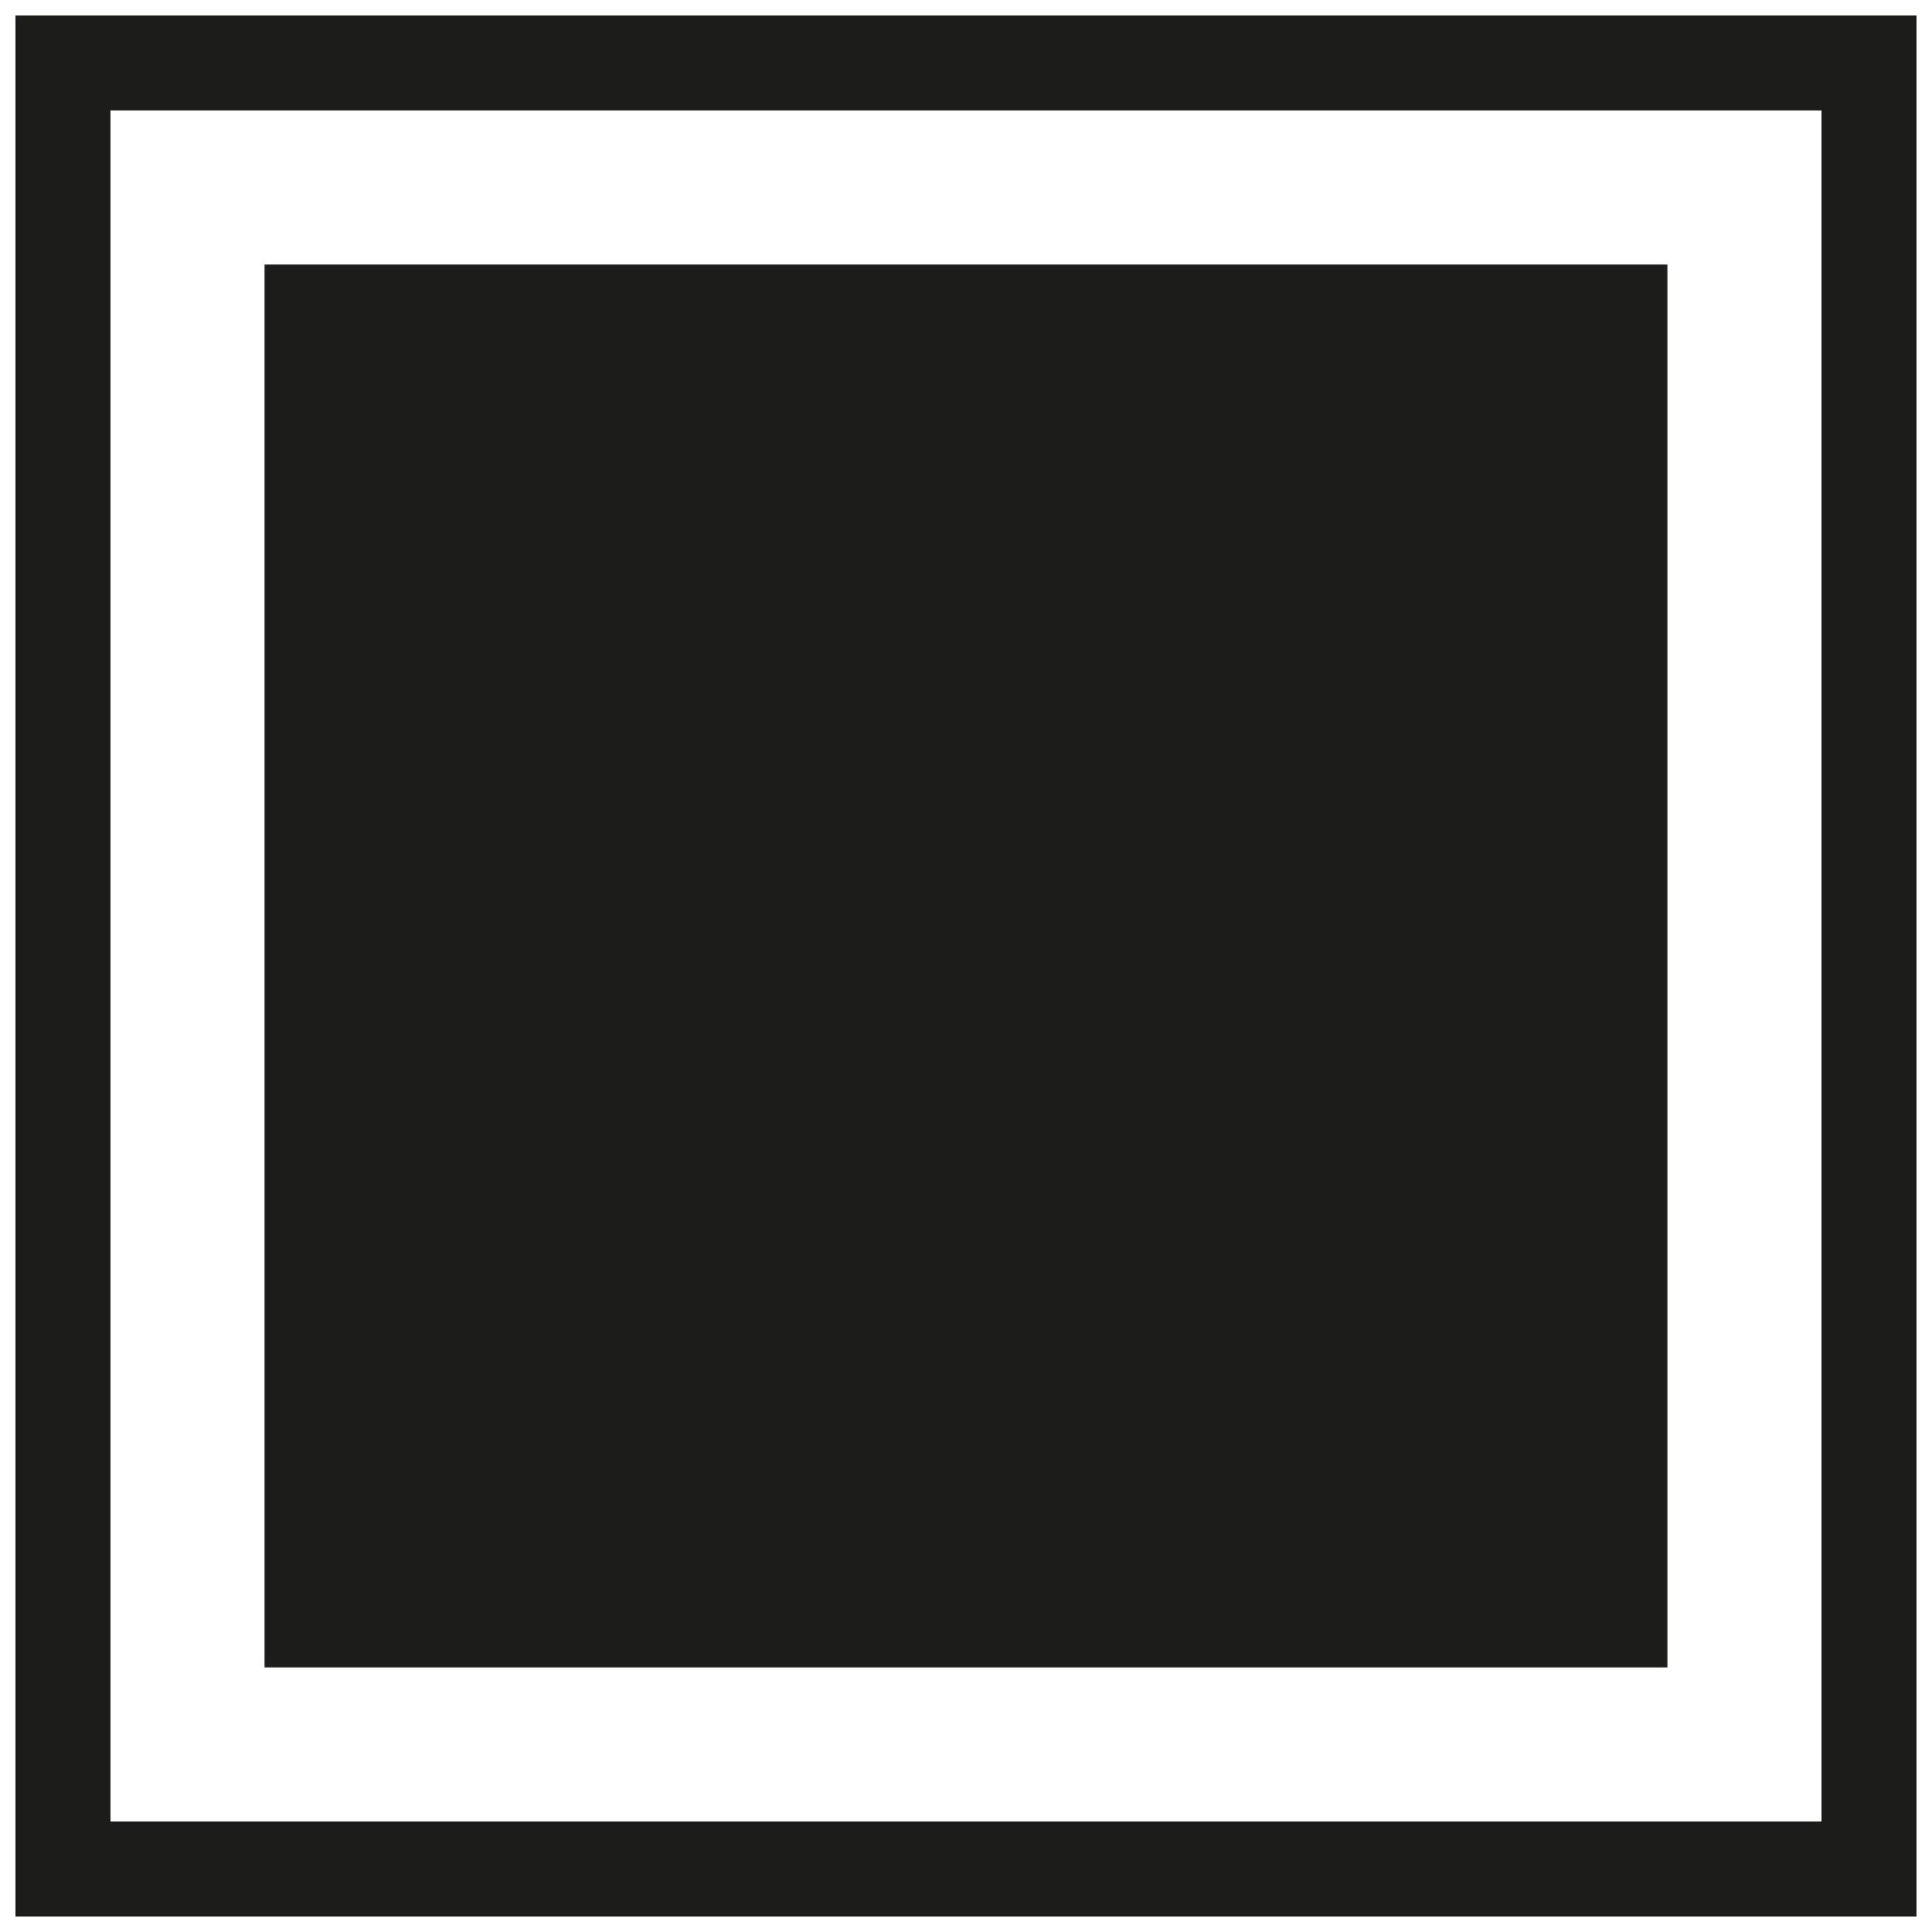
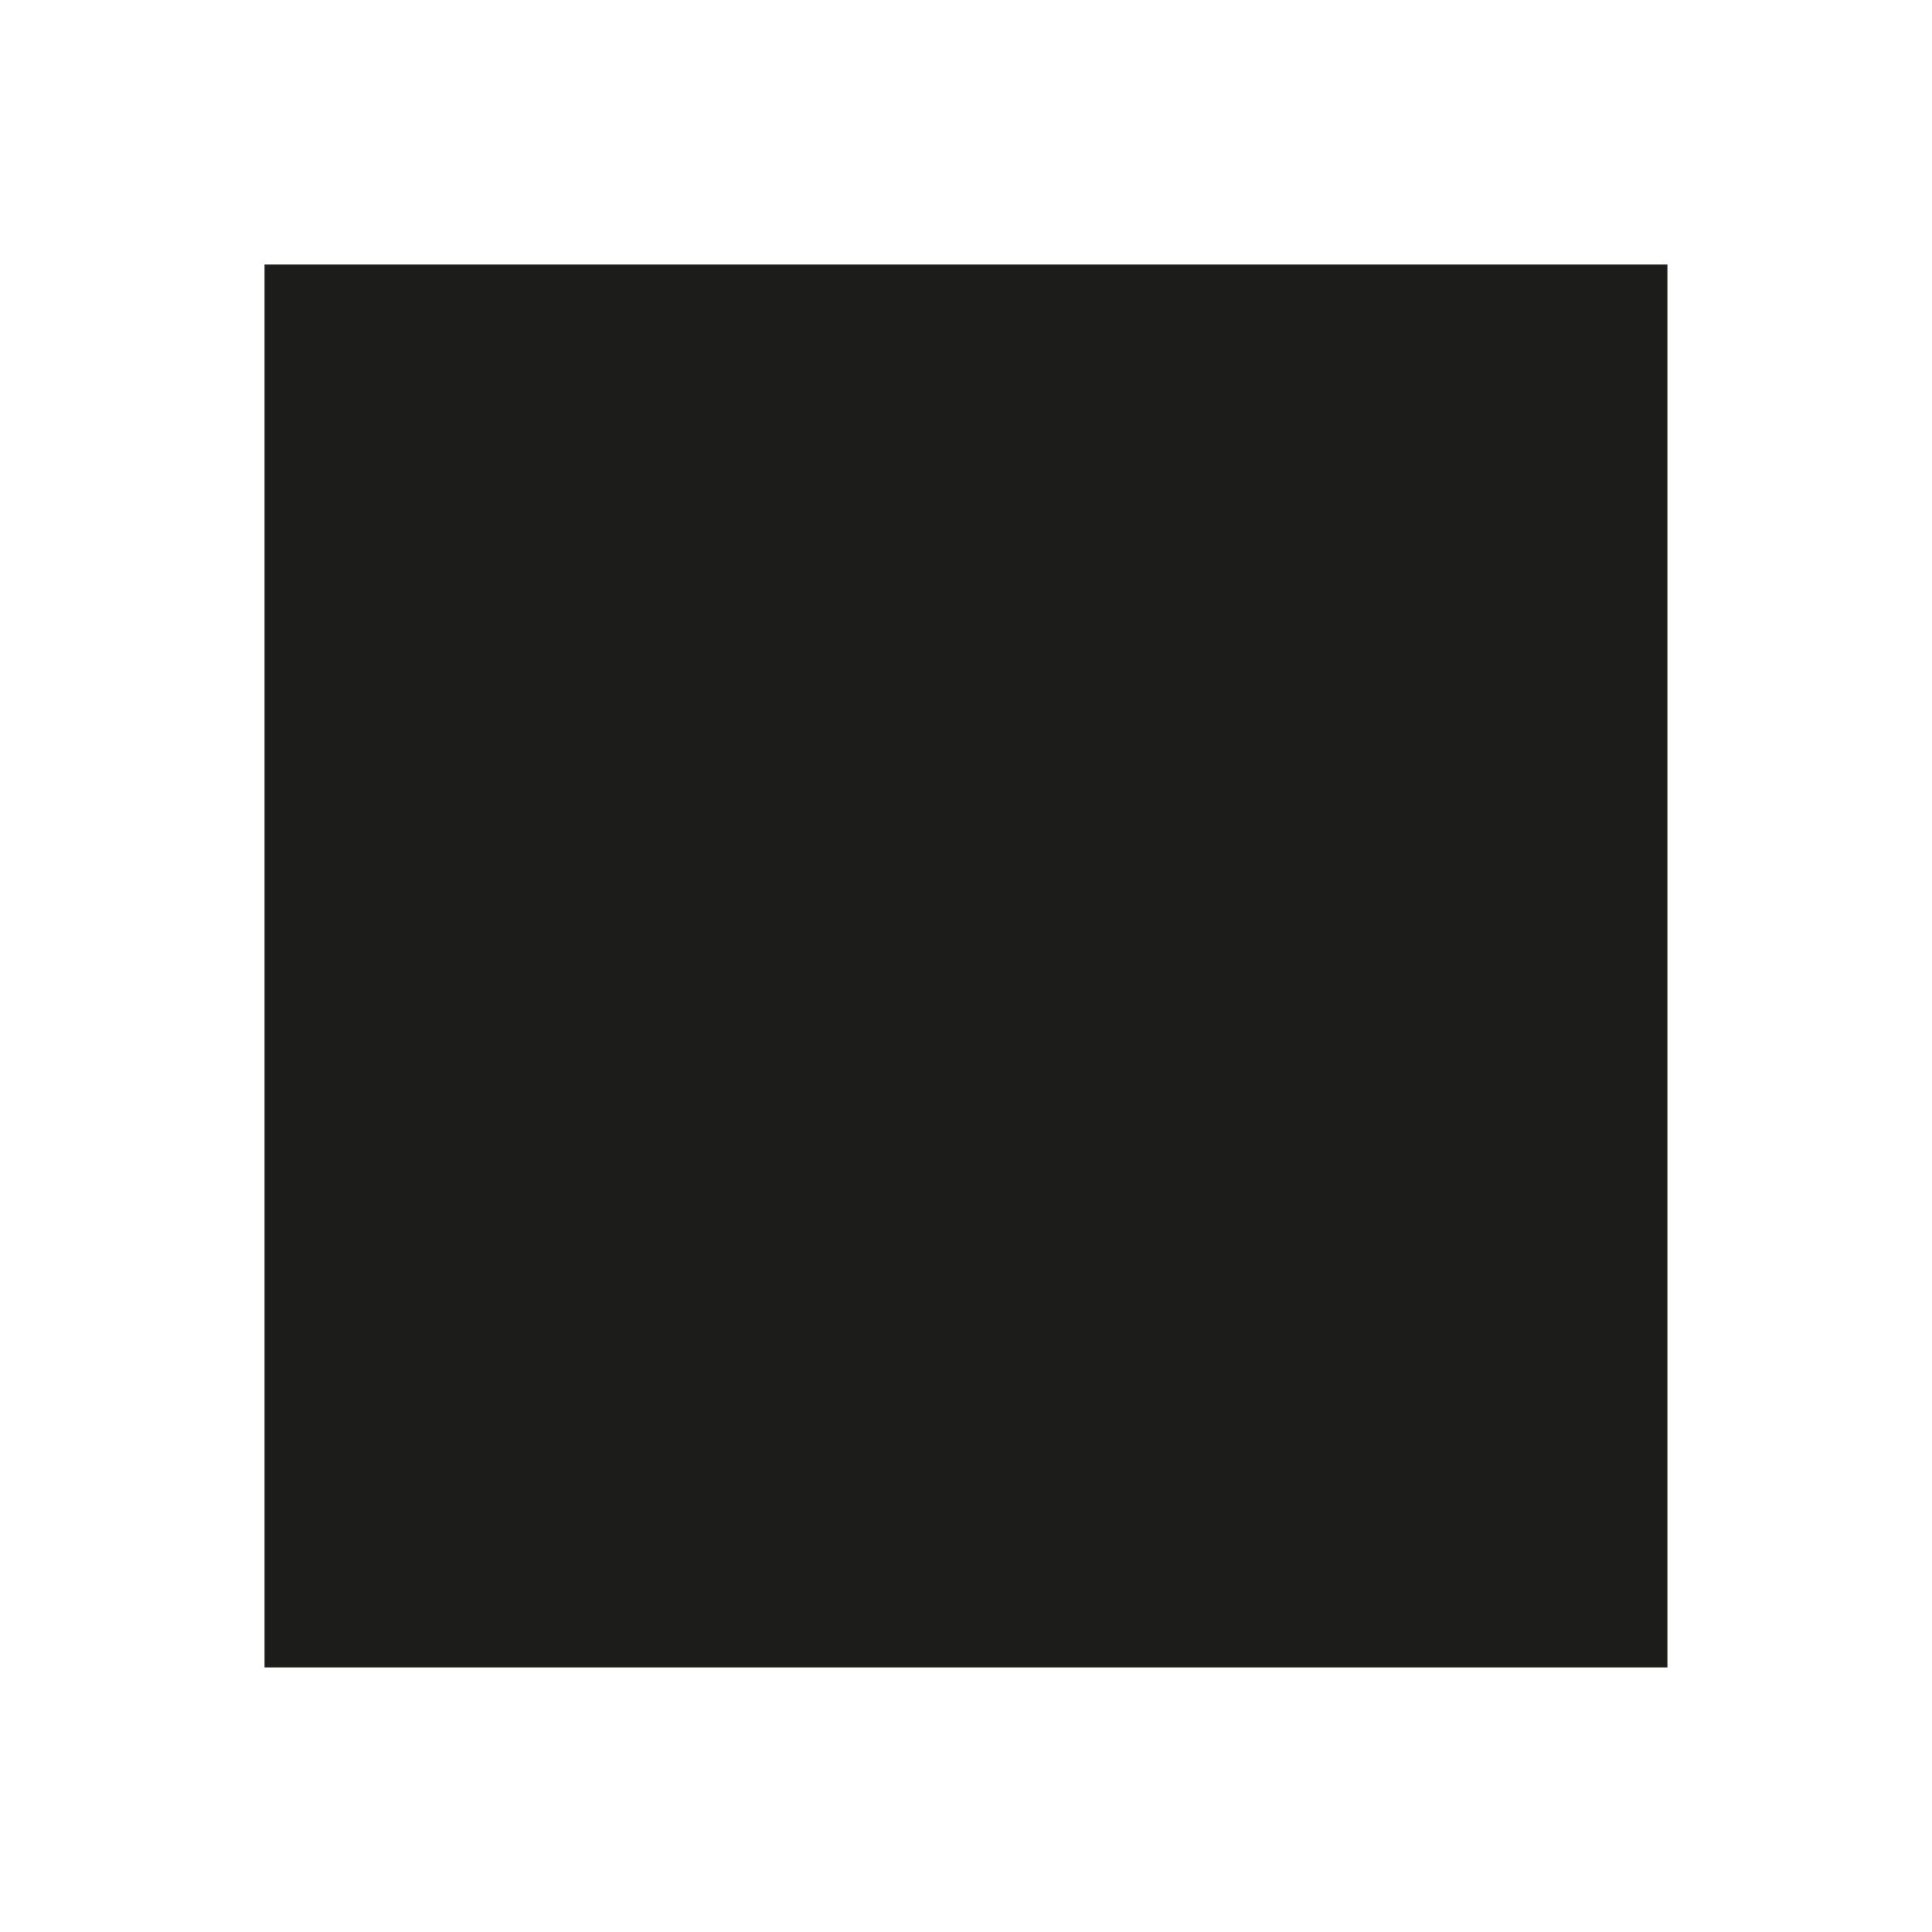
<svg xmlns="http://www.w3.org/2000/svg" width="800px" height="800px" version="1.1" viewBox="144 144 512 512">
  <defs>
    <clipPath id="a">
-       <path d="m148.09 148.09h503.81v503.81h-503.81z" />
-     </clipPath>
+       </clipPath>
  </defs>
  <path d="m214.09 214.09h371.81v371.81h-371.81z" fill="#1c1c1a" />
  <g clip-path="url(#a)">
-     <path d="m148.09 148.09v503.81h503.81v-503.81zm478.62 478.62h-453.43v-453.43h453.43z" fill="#1c1c1a" />
-   </g>
+     </g>
</svg>